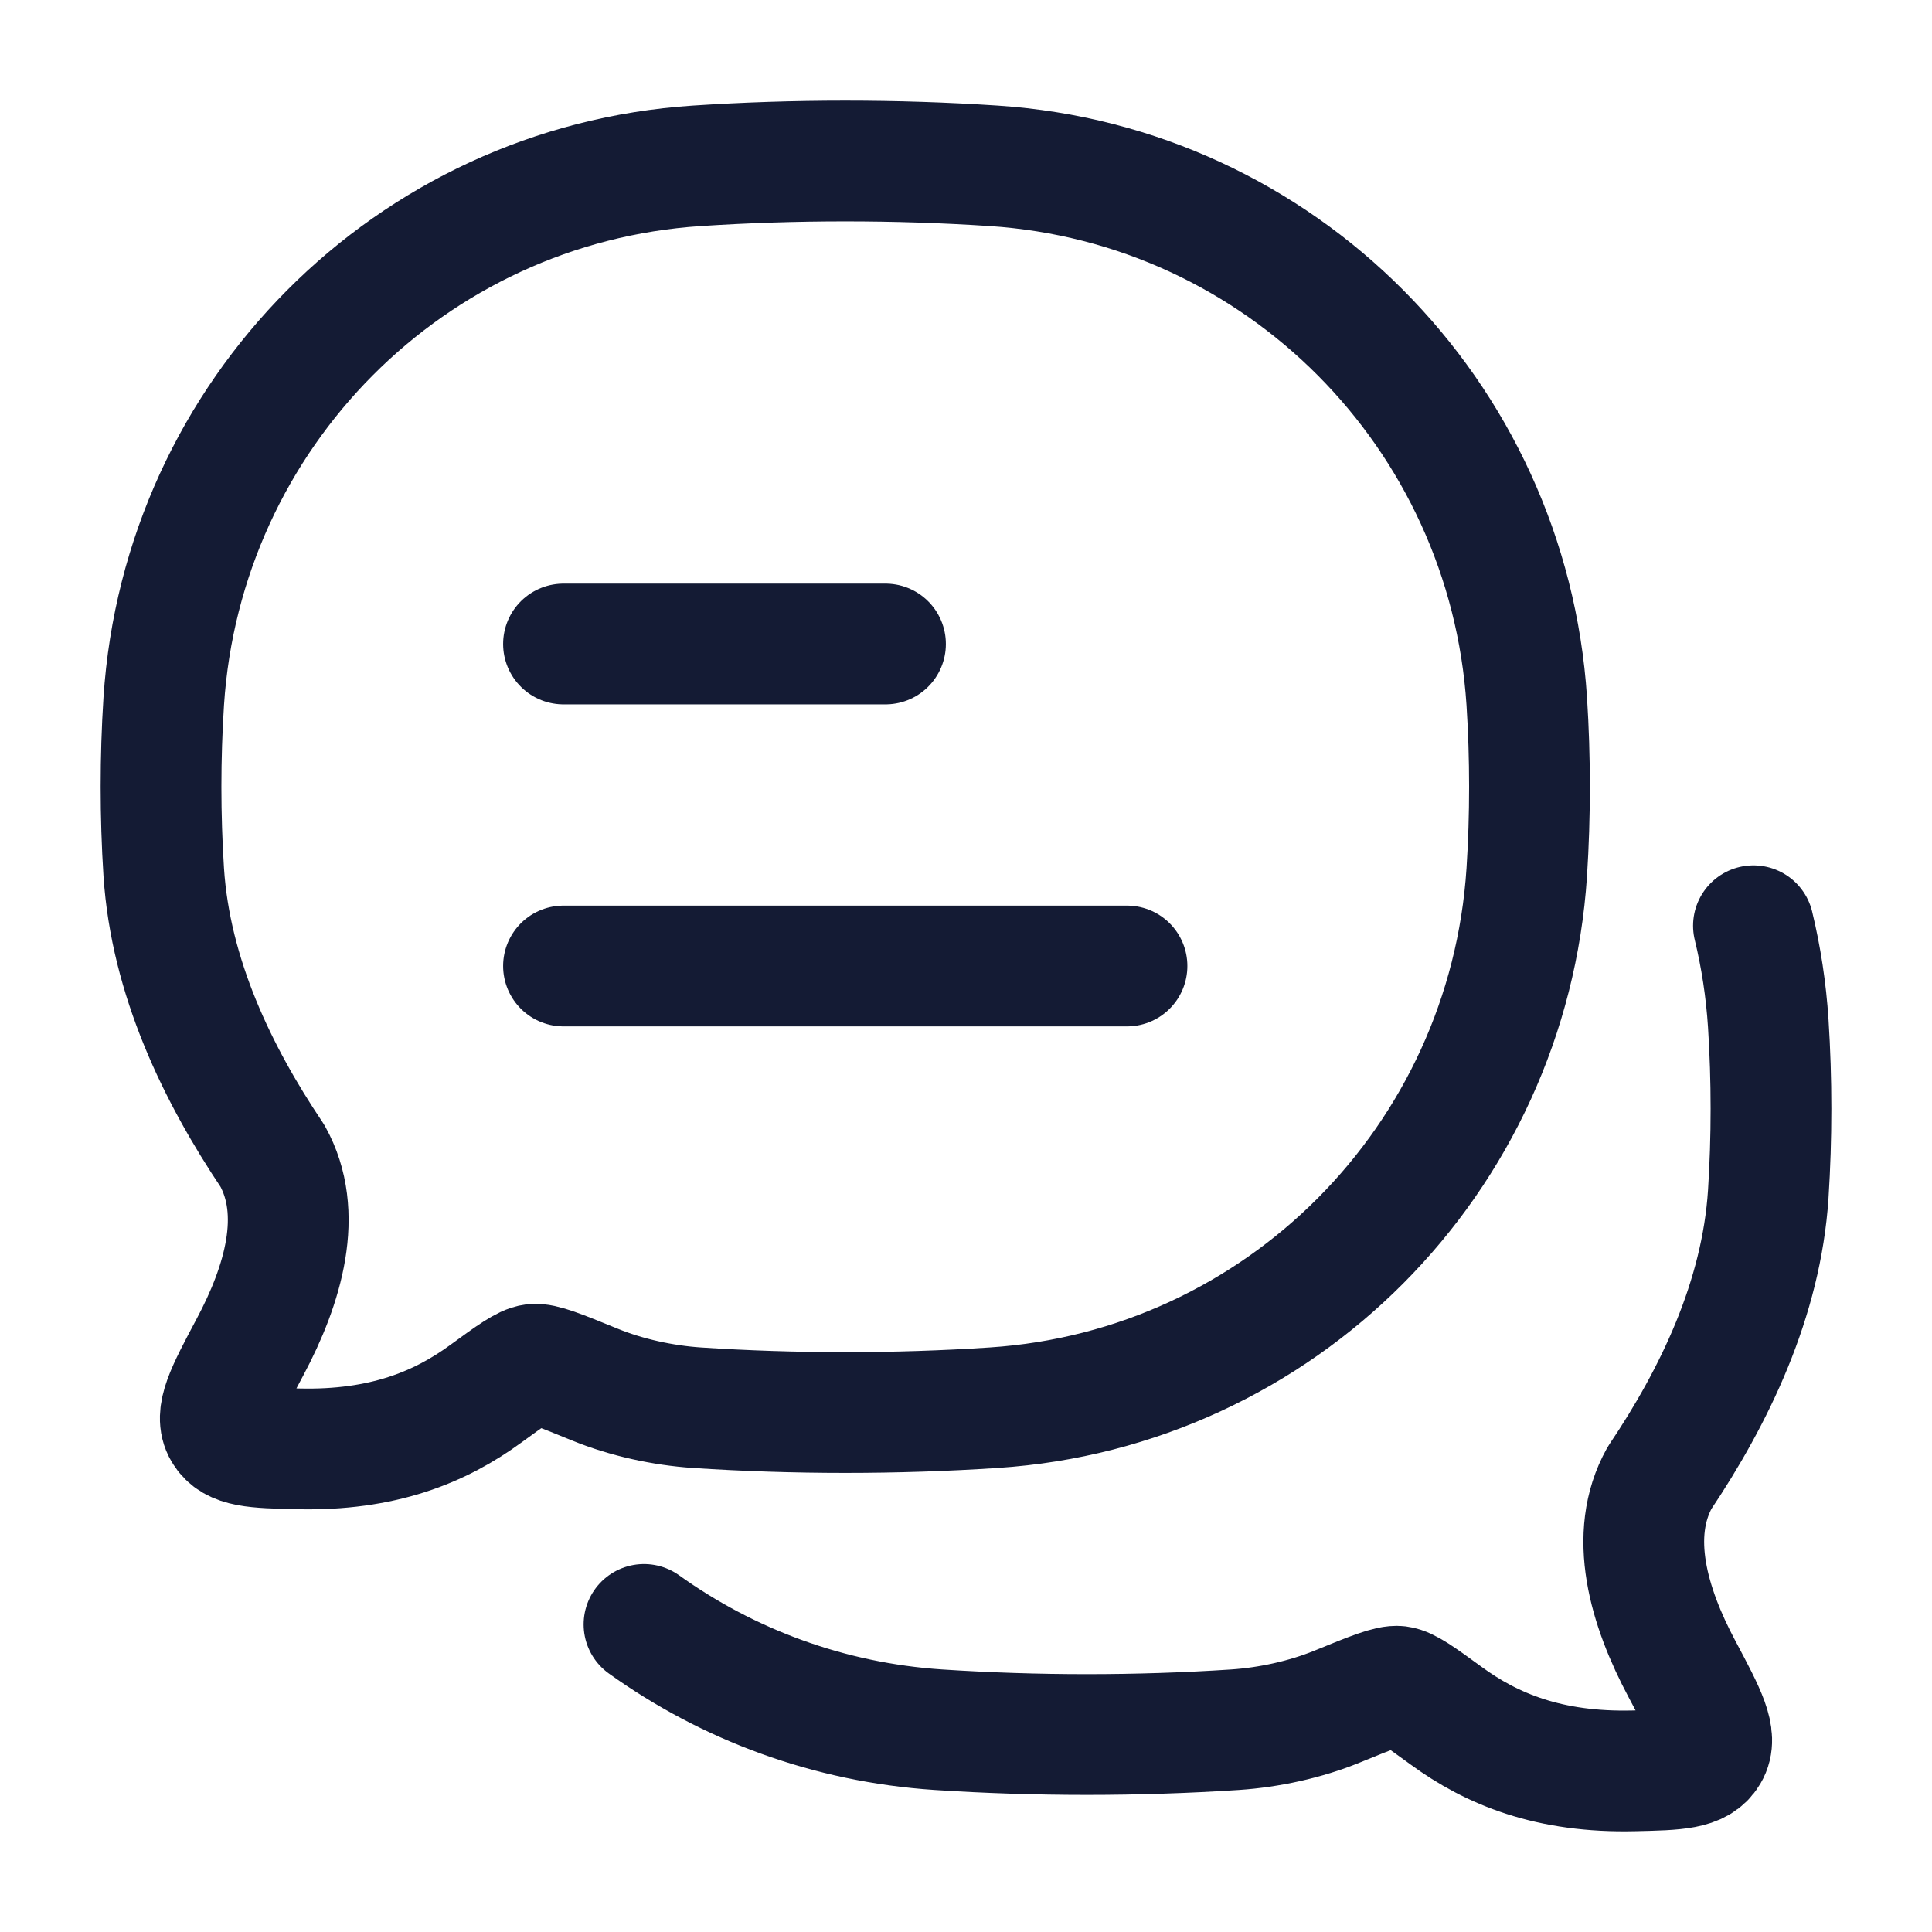
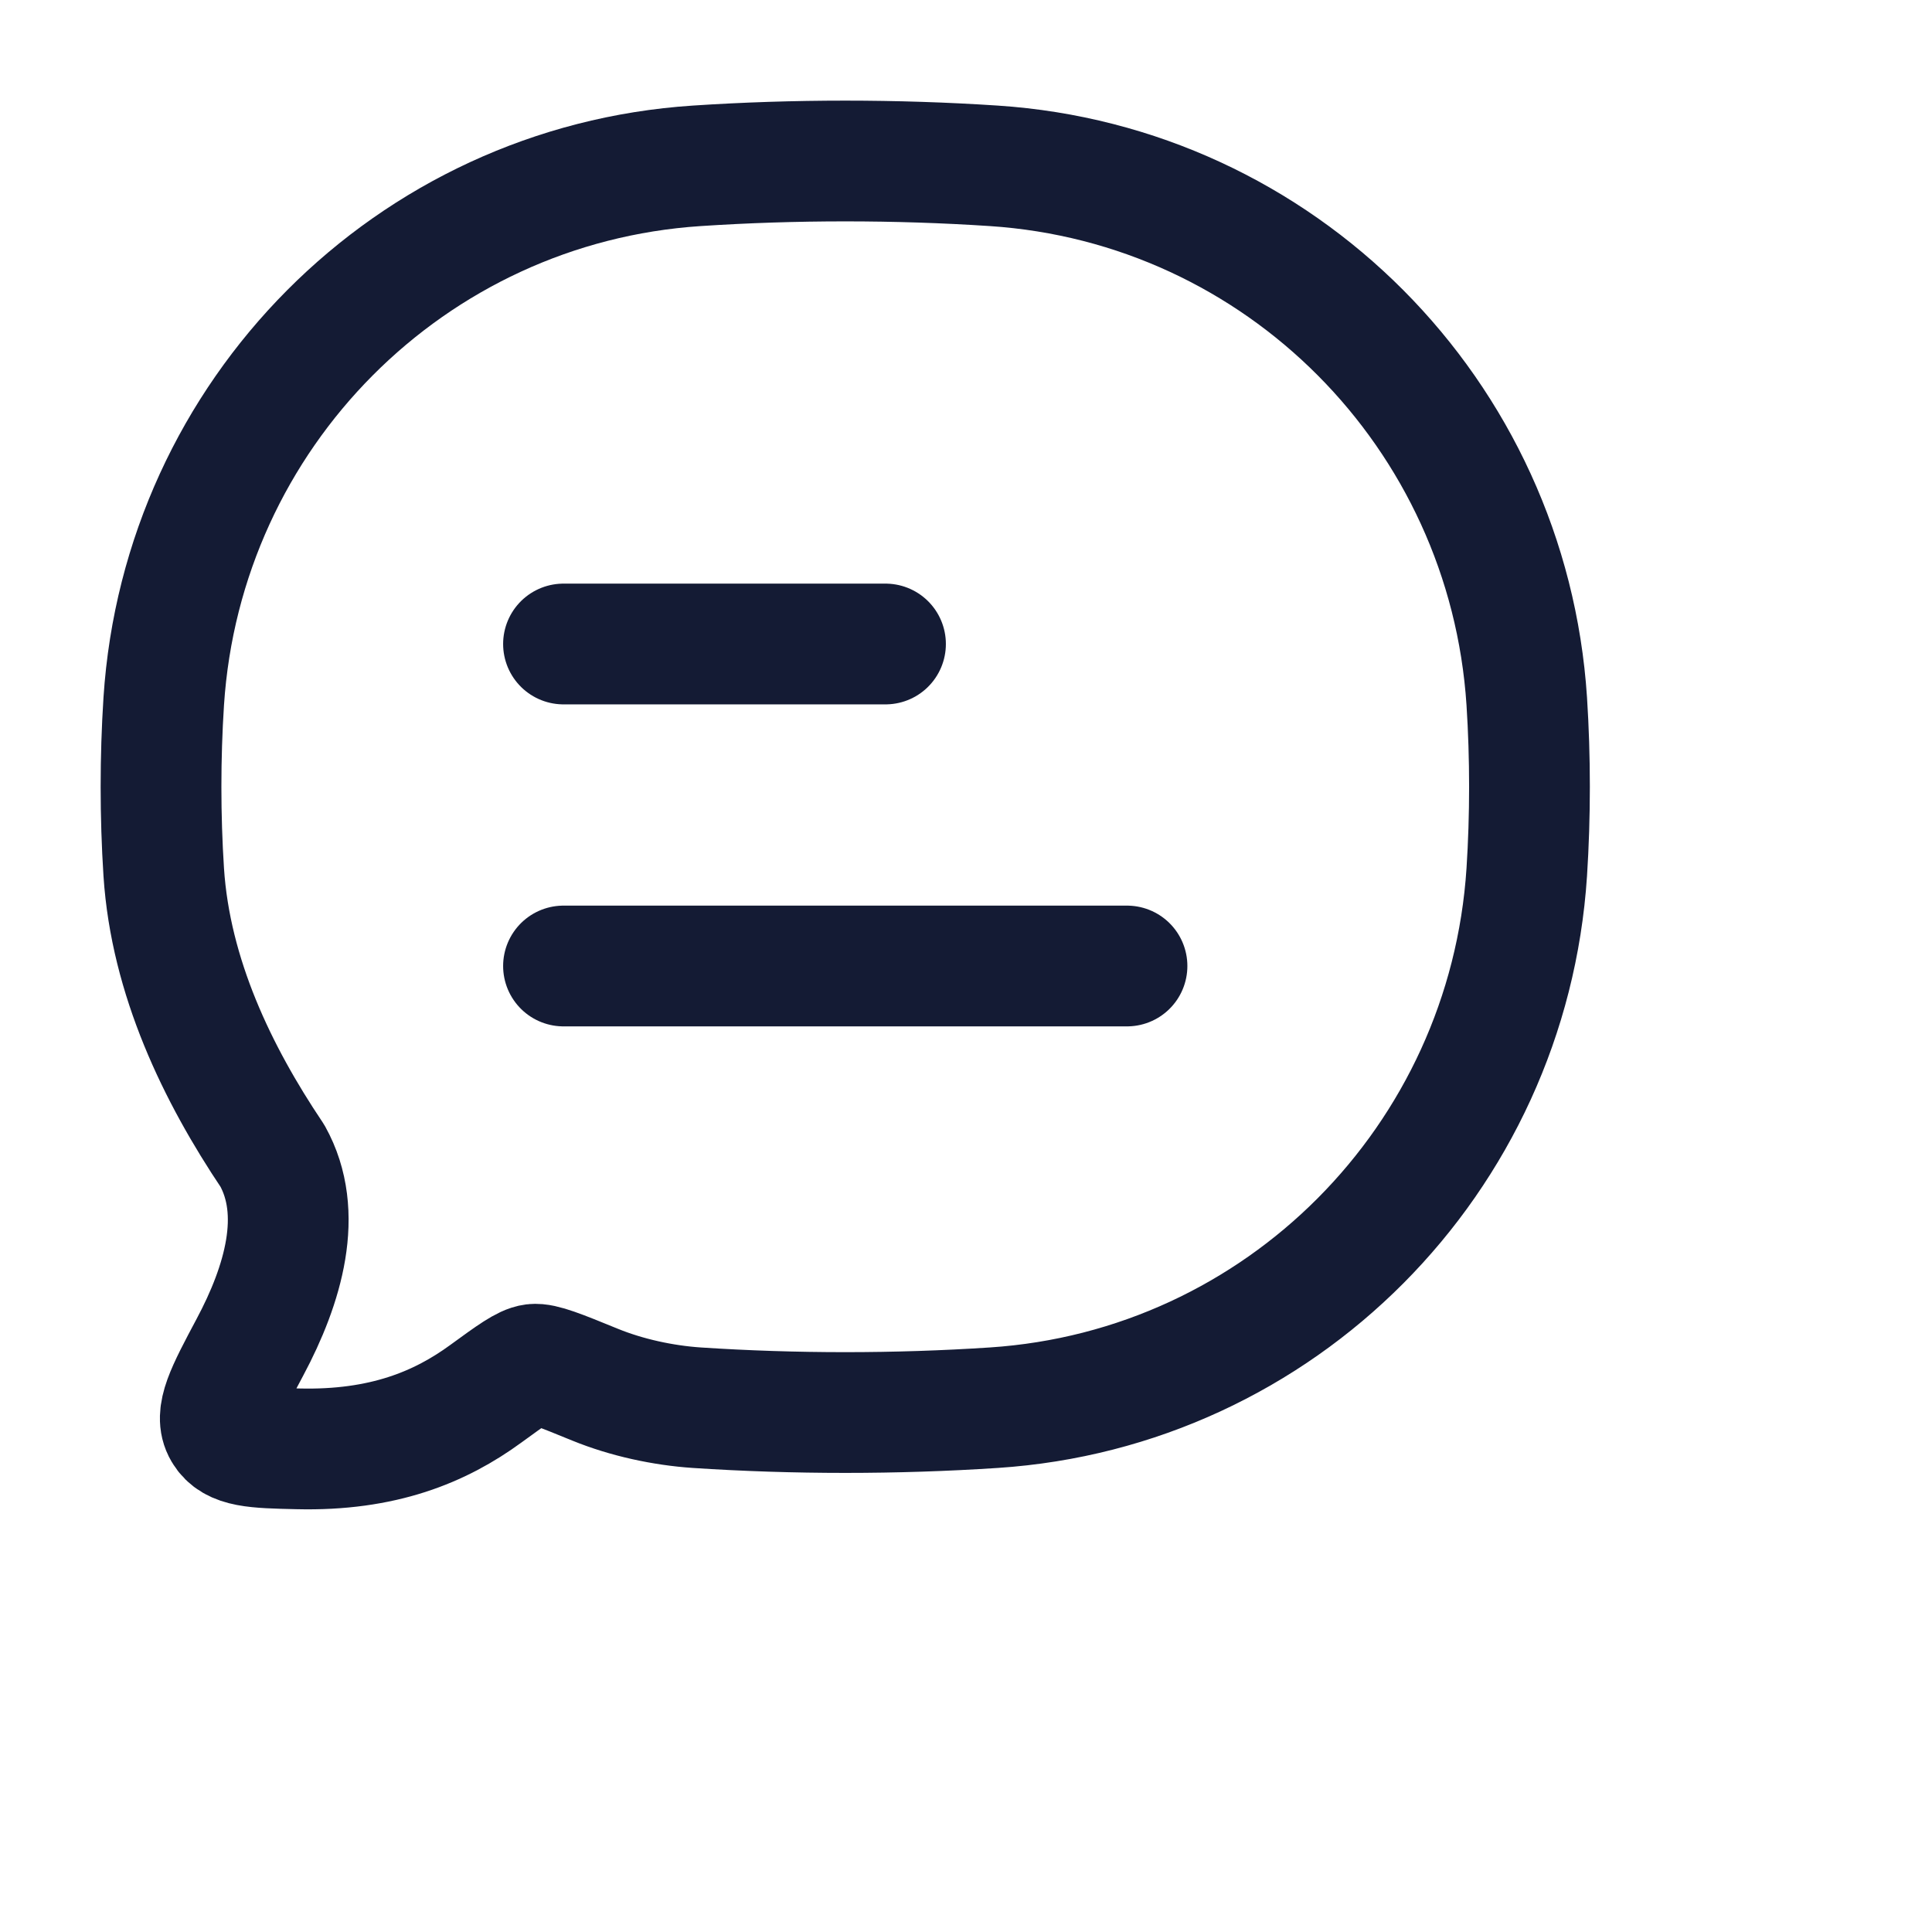
<svg xmlns="http://www.w3.org/2000/svg" width="24" height="24" viewBox="0 0 24 24" fill="none">
  <path d="M12.345 17.487C15.901 17.253 18.733 14.407 18.966 10.834C19.011 10.135 19.011 9.411 18.966 8.712C18.733 5.14 15.901 2.294 12.345 2.06C11.132 1.98 9.866 1.98 8.655 2.06C5.099 2.294 2.267 5.14 2.034 8.712C1.989 9.411 1.989 10.135 2.034 10.834C2.119 12.136 2.7 13.34 3.384 14.358C3.781 15.07 3.519 15.959 3.105 16.735C2.807 17.295 2.658 17.575 2.778 17.777C2.897 17.979 3.165 17.986 3.7 17.998C4.757 18.024 5.47 17.727 6.036 17.313C6.357 17.079 6.518 16.962 6.629 16.948C6.739 16.935 6.957 17.023 7.392 17.201C7.784 17.361 8.238 17.459 8.655 17.487C9.866 17.567 11.132 17.567 12.345 17.487Z" stroke="#141B34" stroke-width="1.5" stroke-linejoin="round" />
-   <path d="M8 20.179C9.043 20.926 10.296 21.397 11.655 21.487C12.868 21.567 14.134 21.567 15.345 21.487C15.762 21.459 16.216 21.361 16.608 21.201C17.043 21.023 17.261 20.935 17.371 20.948C17.482 20.962 17.643 21.079 17.964 21.313C18.53 21.727 19.243 22.024 20.3 21.998C20.835 21.986 21.103 21.979 21.222 21.777C21.342 21.575 21.193 21.295 20.895 20.735C20.481 19.959 20.219 19.07 20.616 18.358C21.3 17.34 21.881 16.136 21.966 14.834C22.011 14.135 22.011 13.411 21.966 12.712C21.939 12.297 21.877 11.892 21.782 11.5" stroke="#141B34" stroke-width="1.5" stroke-linecap="round" stroke-linejoin="round" />
  <path d="M7 12L14 12M7 8H11" stroke="#141B34" stroke-width="1.5" stroke-linecap="round" stroke-linejoin="round" />
</svg>